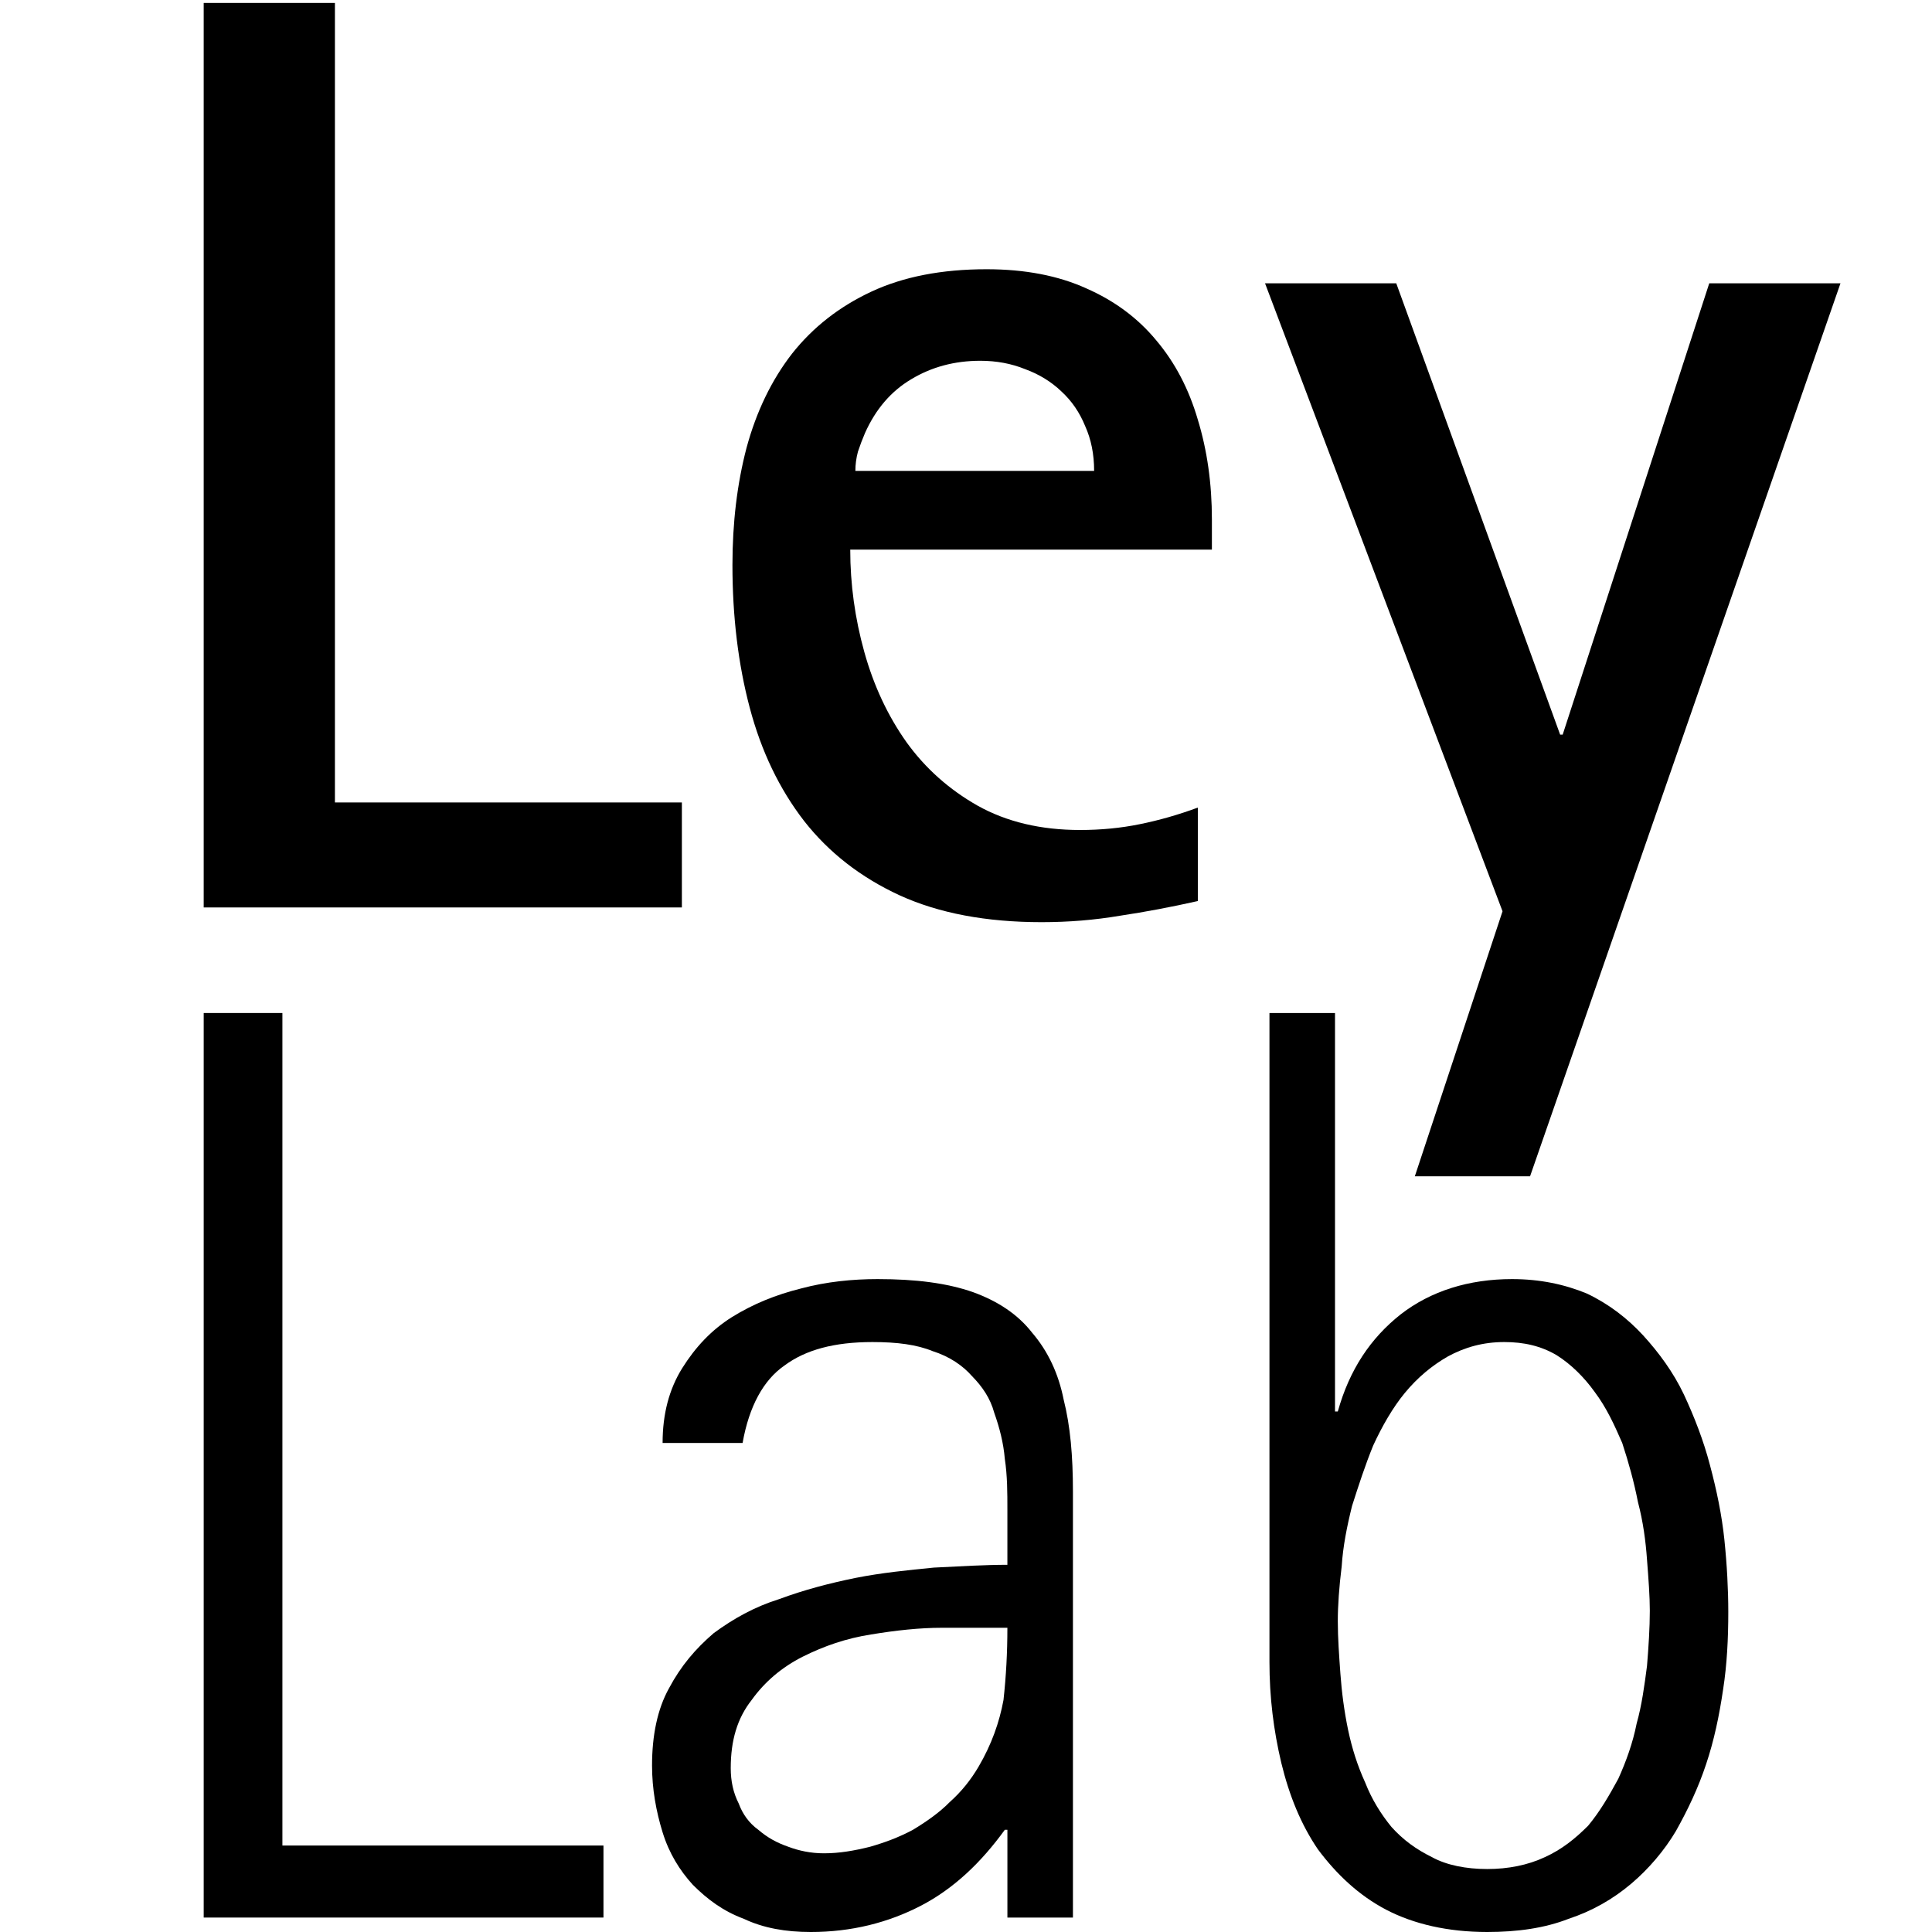
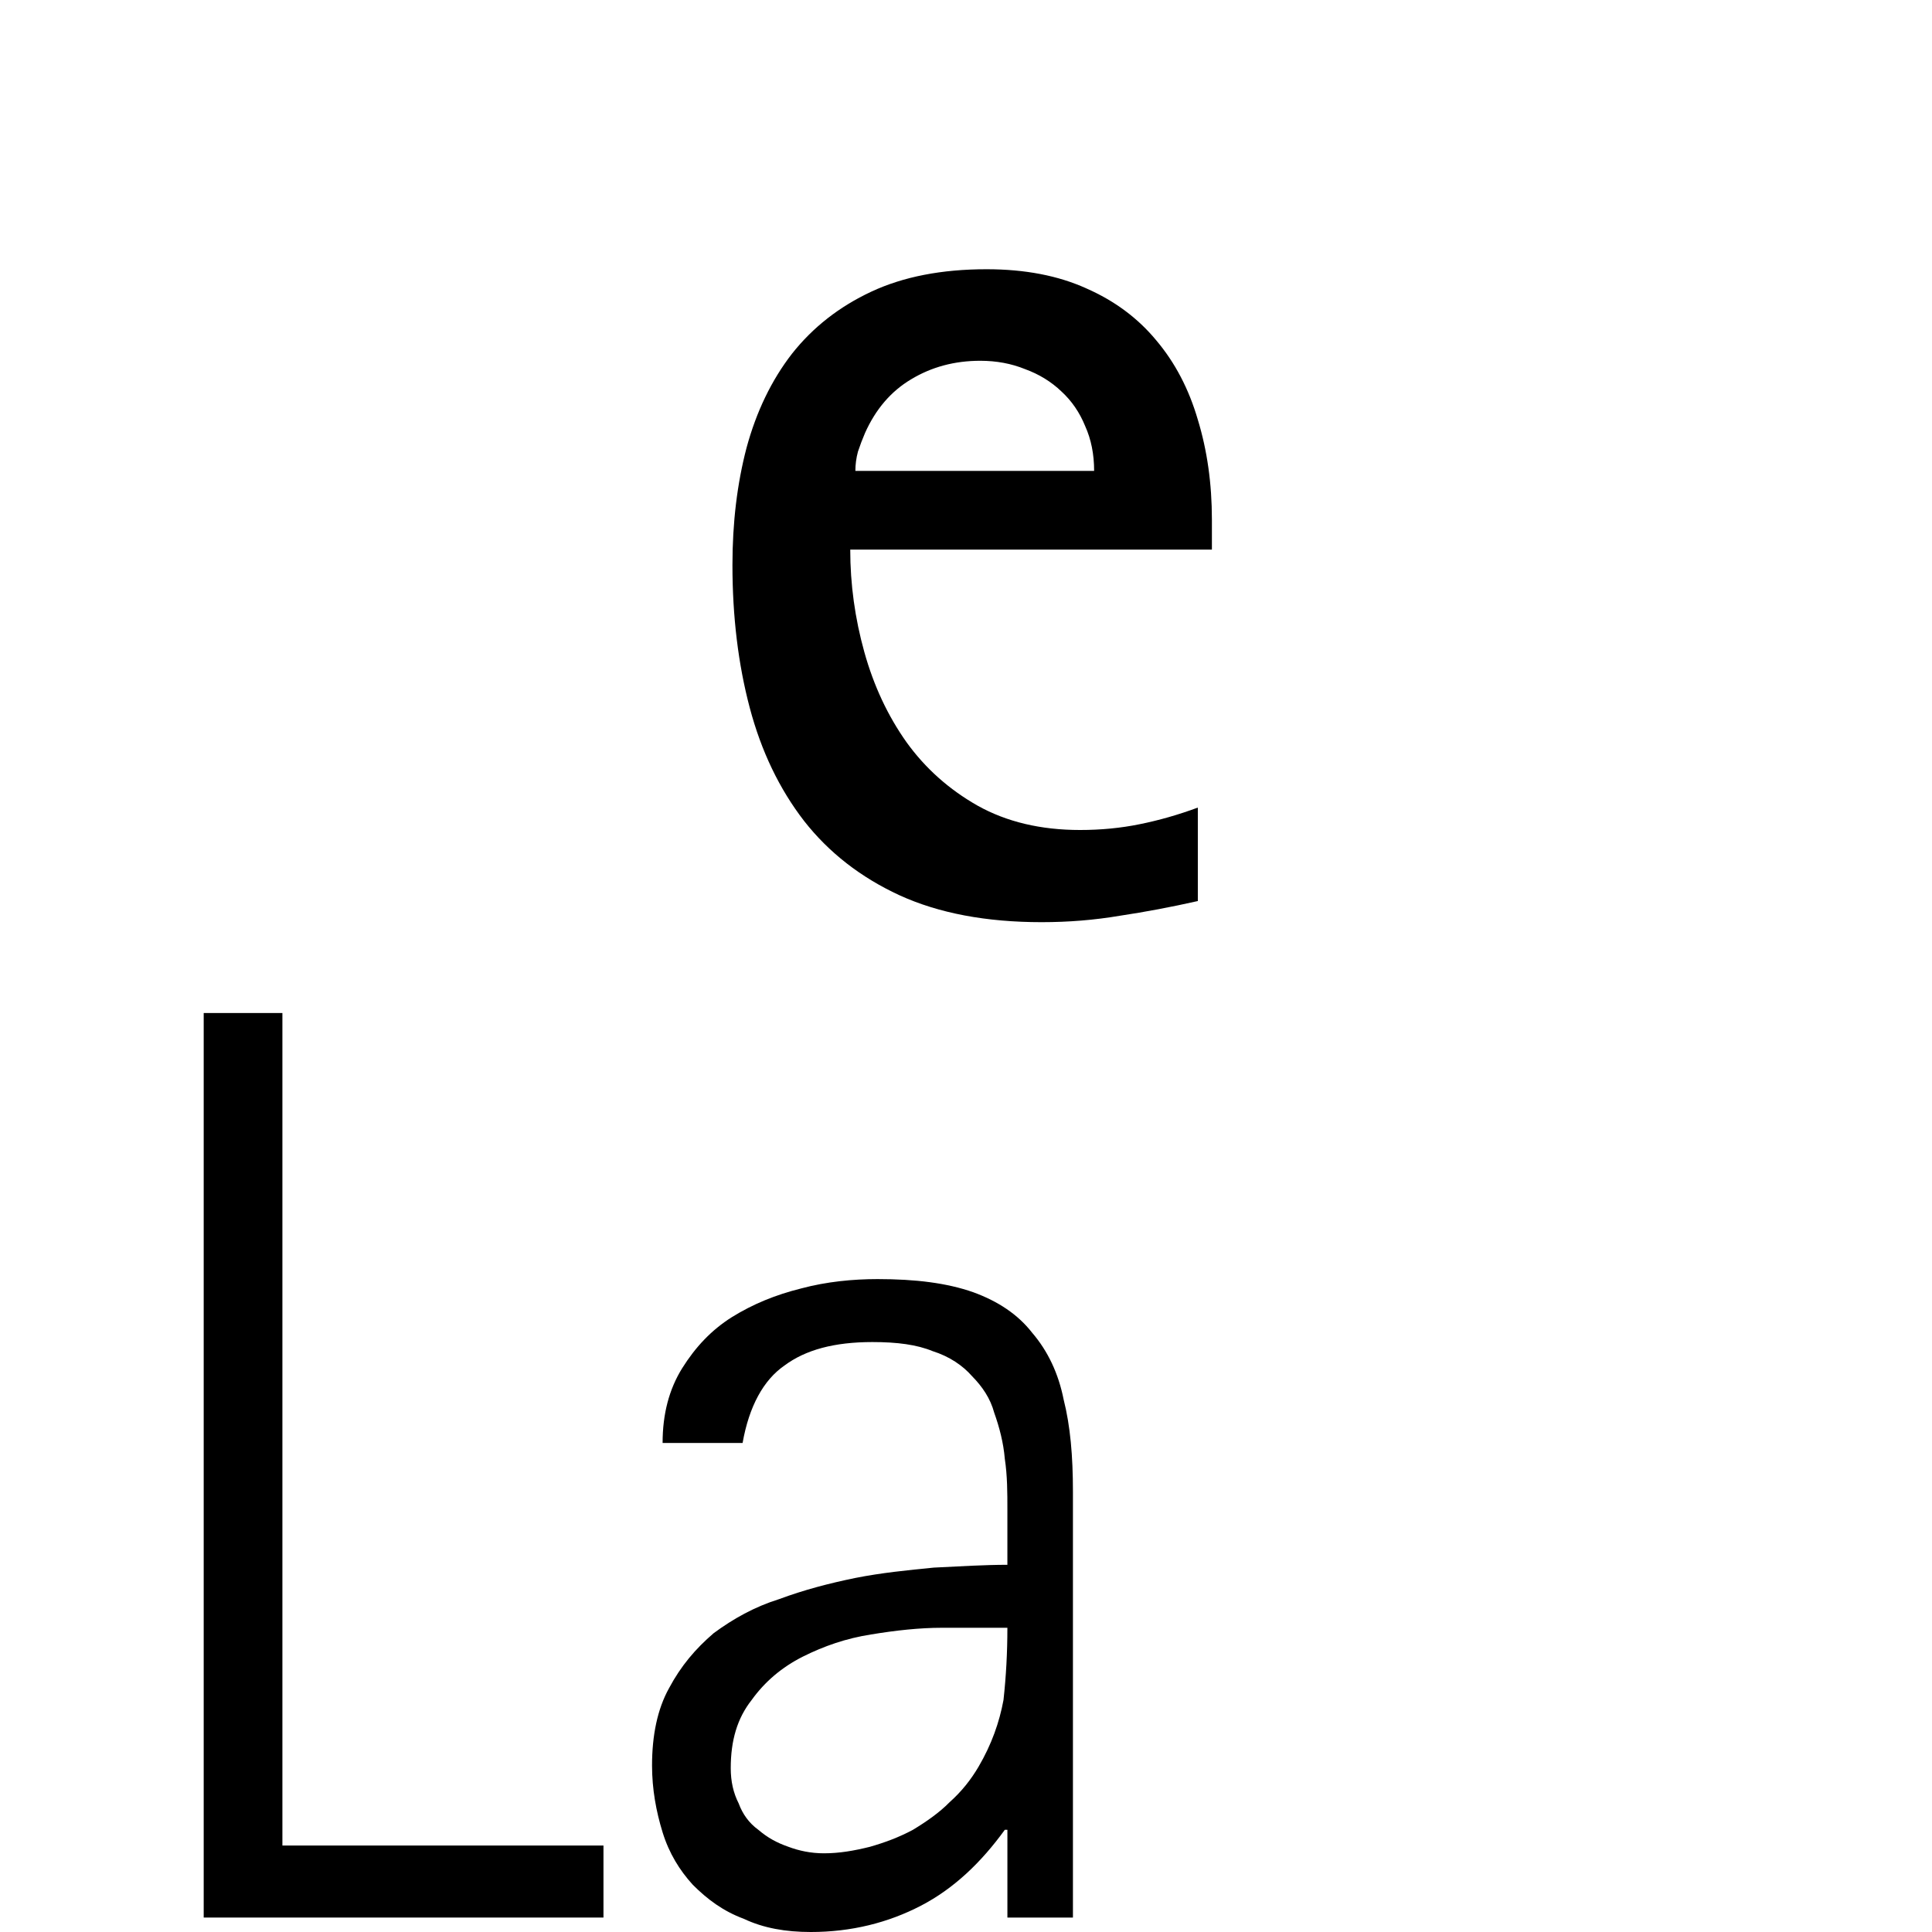
<svg xmlns="http://www.w3.org/2000/svg" xmlns:ns1="http://sodipodi.sourceforge.net/DTD/sodipodi-0.dtd" xmlns:ns2="http://www.inkscape.org/namespaces/inkscape" id="svg62" height="140pt" viewBox="0 0 139.998 140.002" width="140pt" version="1.2" ns1:docname="Logo.svg" ns2:export-filename="/home/jan/LD/LeyLab/trunk/website/img/Logo_32.png" ns2:export-xdpi="16.457142" ns2:export-ydpi="16.457142" ns2:version="0.92.5 (2060ec1f9f, 2020-04-08)">
  <defs id="defs14" />
  <ns1:namedview pagecolor="#ffffff" bordercolor="#666666" borderopacity="1" objecttolerance="10" gridtolerance="10" guidetolerance="10" ns2:pageopacity="0" ns2:pageshadow="2" ns2:window-width="1848" ns2:window-height="1043" id="namedview12" showgrid="false" ns2:zoom="1.314554" ns2:cx="160.15279" ns2:cy="131.72972" ns2:window-x="1352" ns2:window-y="0" ns2:window-maximized="1" ns2:current-layer="g949" fit-margin-top="0" fit-margin-left="0" fit-margin-right="0" fit-margin-bottom="0" />
  <g id="g949" transform="translate(-123.342,58.967)" style="fill:#eb1343">
    <path id="path26" d="m 167.07,79.988 v -5.219 h -23.266 v -60.328 h -5.703 v 65.547 z" ns2:connector-curvature="0" style="fill:#000000" />
    <path id="path29" d="m 196.34,58.988 c 0,1.812 -0.094,3.516 -0.282,5.234 -0.297,1.61 -0.859,3.219 -1.812,4.844 -0.563,0.953 -1.235,1.797 -2.094,2.563 -0.75,0.766 -1.703,1.422 -2.656,2 -1.047,0.562 -2.094,0.938 -3.125,1.234 -1.141,0.281 -2.188,0.469 -3.328,0.469 -0.953,0 -1.813,-0.188 -2.563,-0.469 -0.859,-0.297 -1.531,-0.672 -2.187,-1.234 -0.672,-0.484 -1.141,-1.141 -1.422,-1.906 -0.391,-0.766 -0.578,-1.609 -0.578,-2.562 0,-2 0.468,-3.61 1.515,-4.938 0.953,-1.328 2.188,-2.375 3.703,-3.14 1.532,-0.766 3.141,-1.328 4.954,-1.61 1.796,-0.296 3.515,-0.484 5.125,-0.484 z m 4.75,21 V 49.113 c 0,-2.563 -0.188,-4.75 -0.672,-6.656 -0.375,-1.891 -1.141,-3.516 -2.281,-4.844 -1.032,-1.328 -2.469,-2.281 -4.266,-2.937 -1.906,-0.672 -4.188,-0.954 -6.938,-0.954 -1.796,0 -3.703,0.188 -5.515,0.672 -1.891,0.469 -3.516,1.141 -5.032,2.078 -1.516,0.954 -2.656,2.188 -3.609,3.704 -0.953,1.531 -1.422,3.328 -1.422,5.421 h 5.797 c 0.469,-2.656 1.516,-4.562 3.031,-5.609 1.532,-1.141 3.61,-1.703 6.375,-1.703 1.797,0 3.219,0.187 4.36,0.656 1.234,0.391 2.187,1.047 2.859,1.813 0.75,0.765 1.328,1.609 1.61,2.656 0.374,1.047 0.671,2.187 0.765,3.328 0.188,1.234 0.188,2.469 0.188,3.703 v 3.985 c -1.61,0 -3.422,0.109 -5.329,0.203 -1.89,0.187 -3.796,0.375 -5.687,0.75 -1.906,0.39 -3.703,0.859 -5.516,1.531 -1.797,0.562 -3.328,1.422 -4.75,2.469 -1.328,1.14 -2.375,2.375 -3.234,3.984 -0.844,1.516 -1.234,3.422 -1.234,5.609 0,1.704 0.297,3.329 0.766,4.844 0.469,1.516 1.234,2.75 2.188,3.797 1.047,1.047 2.187,1.906 3.703,2.469 1.422,0.672 3.031,0.953 4.844,0.953 2.937,0 5.609,-0.672 7.984,-1.906 2.375,-1.234 4.359,-3.125 6.078,-5.5 h 0.188 v 6.359 z" ns2:connector-curvature="0" style="fill:#000000" />
-     <path id="path32" d="m 242.69,61.754 c -0.187,1.422 -0.374,2.843 -0.75,4.172 -0.281,1.421 -0.765,2.75 -1.328,4 -0.672,1.234 -1.328,2.374 -2.187,3.406 -0.953,0.953 -1.906,1.719 -3.141,2.281 -1.234,0.578 -2.656,0.859 -4.172,0.859 -1.531,0 -2.953,-0.281 -4,-0.859 -1.14,-0.562 -2.078,-1.234 -2.937,-2.188 -0.766,-0.938 -1.422,-1.984 -1.906,-3.219 -0.563,-1.235 -0.953,-2.469 -1.235,-3.797 -0.281,-1.344 -0.468,-2.766 -0.562,-4.094 -0.094,-1.328 -0.188,-2.562 -0.188,-3.797 0,-1.14 0.094,-2.469 0.282,-3.984 0.093,-1.438 0.374,-2.859 0.75,-4.375 0.484,-1.516 0.953,-2.953 1.531,-4.375 0.656,-1.422 1.422,-2.75 2.281,-3.797 0.938,-1.141 1.984,-2 3.125,-2.656 1.234,-0.672 2.563,-1.047 4.094,-1.047 1.422,0 2.656,0.281 3.797,0.953 1.046,0.656 2,1.609 2.75,2.656 0.859,1.141 1.422,2.375 2,3.703 0.468,1.422 0.859,2.844 1.14,4.282 0.375,1.421 0.563,2.843 0.656,4.171 0.11,1.422 0.204,2.657 0.204,3.704 0,1.234 -0.094,2.672 -0.204,4 z m 5.61,-9.125 c -0.188,-1.813 -0.563,-3.61 -1.047,-5.422 -0.469,-1.797 -1.141,-3.516 -1.891,-5.125 -0.765,-1.61 -1.812,-3.032 -2.953,-4.282 -1.14,-1.234 -2.469,-2.265 -4.078,-3.031 -1.625,-0.672 -3.422,-1.047 -5.422,-1.047 -3.125,0 -5.89,0.86 -8.078,2.563 -2.172,1.719 -3.703,4 -4.547,7.031 h -0.203 V 14.441 h -4.75 v 47.016 c 0,2.578 0.297,4.953 0.859,7.328 0.578,2.375 1.422,4.453 2.656,6.266 1.343,1.797 2.953,3.328 4.953,4.375 1.984,1.031 4.453,1.609 7.312,1.609 2.188,0 4.172,-0.281 5.891,-0.953 1.703,-0.562 3.219,-1.422 4.563,-2.563 1.234,-1.047 2.374,-2.375 3.218,-3.797 0.86,-1.531 1.625,-3.141 2.188,-4.843 0.578,-1.719 0.953,-3.516 1.234,-5.422 0.281,-1.797 0.375,-3.703 0.375,-5.61 0,-1.609 -0.094,-3.421 -0.281,-5.218 z" ns2:connector-curvature="0" style="fill:#000000;fill-opacity:1" />
  </g>
  <g id="flowRoot843" aria-label="Ley" transform="matrix(0.75,0,0,0.75,-9.029,52.882)" style="fill:#3c3d3f">
-     <path id="path864" d="M 31.717,17.168 V -70.225 H 44.396 V 7.024 h 33.523 v 10.144 z" ns2:connector-curvature="0" style="fill:#000000;fill-opacity:1" />
    <path id="path866" d="m 117.75,-25.013 q 0,-2.412 -0.866,-4.329 -0.804,-1.979 -2.288,-3.34 -1.484,-1.423 -3.525,-2.165 -1.979,-0.804 -4.329,-0.804 -3.711,0 -6.68,1.794 -2.907,1.732 -4.453,5.195 -0.371,0.866 -0.68,1.794 -0.247,0.928 -0.247,1.855 h 23.07 z m -23.564,7.607 q 0,5.01 1.361,9.896 1.361,4.886 4.082,8.721 2.721,3.773 6.865,6.123 4.206,2.35 9.896,2.35 3.031,0 5.752,-0.557 2.783,-0.557 5.628,-1.608 v 9.03 q -3.835,0.866 -7.546,1.423 -3.649,0.618 -7.546,0.618 -8.04,0 -13.73,-2.598 -5.628,-2.598 -9.216,-7.175 -3.587,-4.639 -5.257,-10.947 -1.67,-6.309 -1.67,-13.792 0,-6.123 1.361,-11.318 1.423,-5.257 4.391,-9.092 3.031,-3.835 7.669,-5.999 4.639,-2.165 11.133,-2.165 5.566,0 9.648,1.855 4.082,1.794 6.742,5.01 2.721,3.216 4.02,7.669 1.361,4.453 1.361,9.648 v 2.907 z" ns2:connector-curvature="0" style="fill:#000000;fill-opacity:1" />
-     <path id="path868" d="m 159.87,43.144 h -11.133 l 8.473,-25.605 -22.946,-60.674 h 12.679 l 15.833,43.604 h 0.247 l 14.16,-43.604 h 12.679 z" ns2:connector-curvature="0" style="fill:#000000;fill-opacity:1" />
  </g>
</svg>